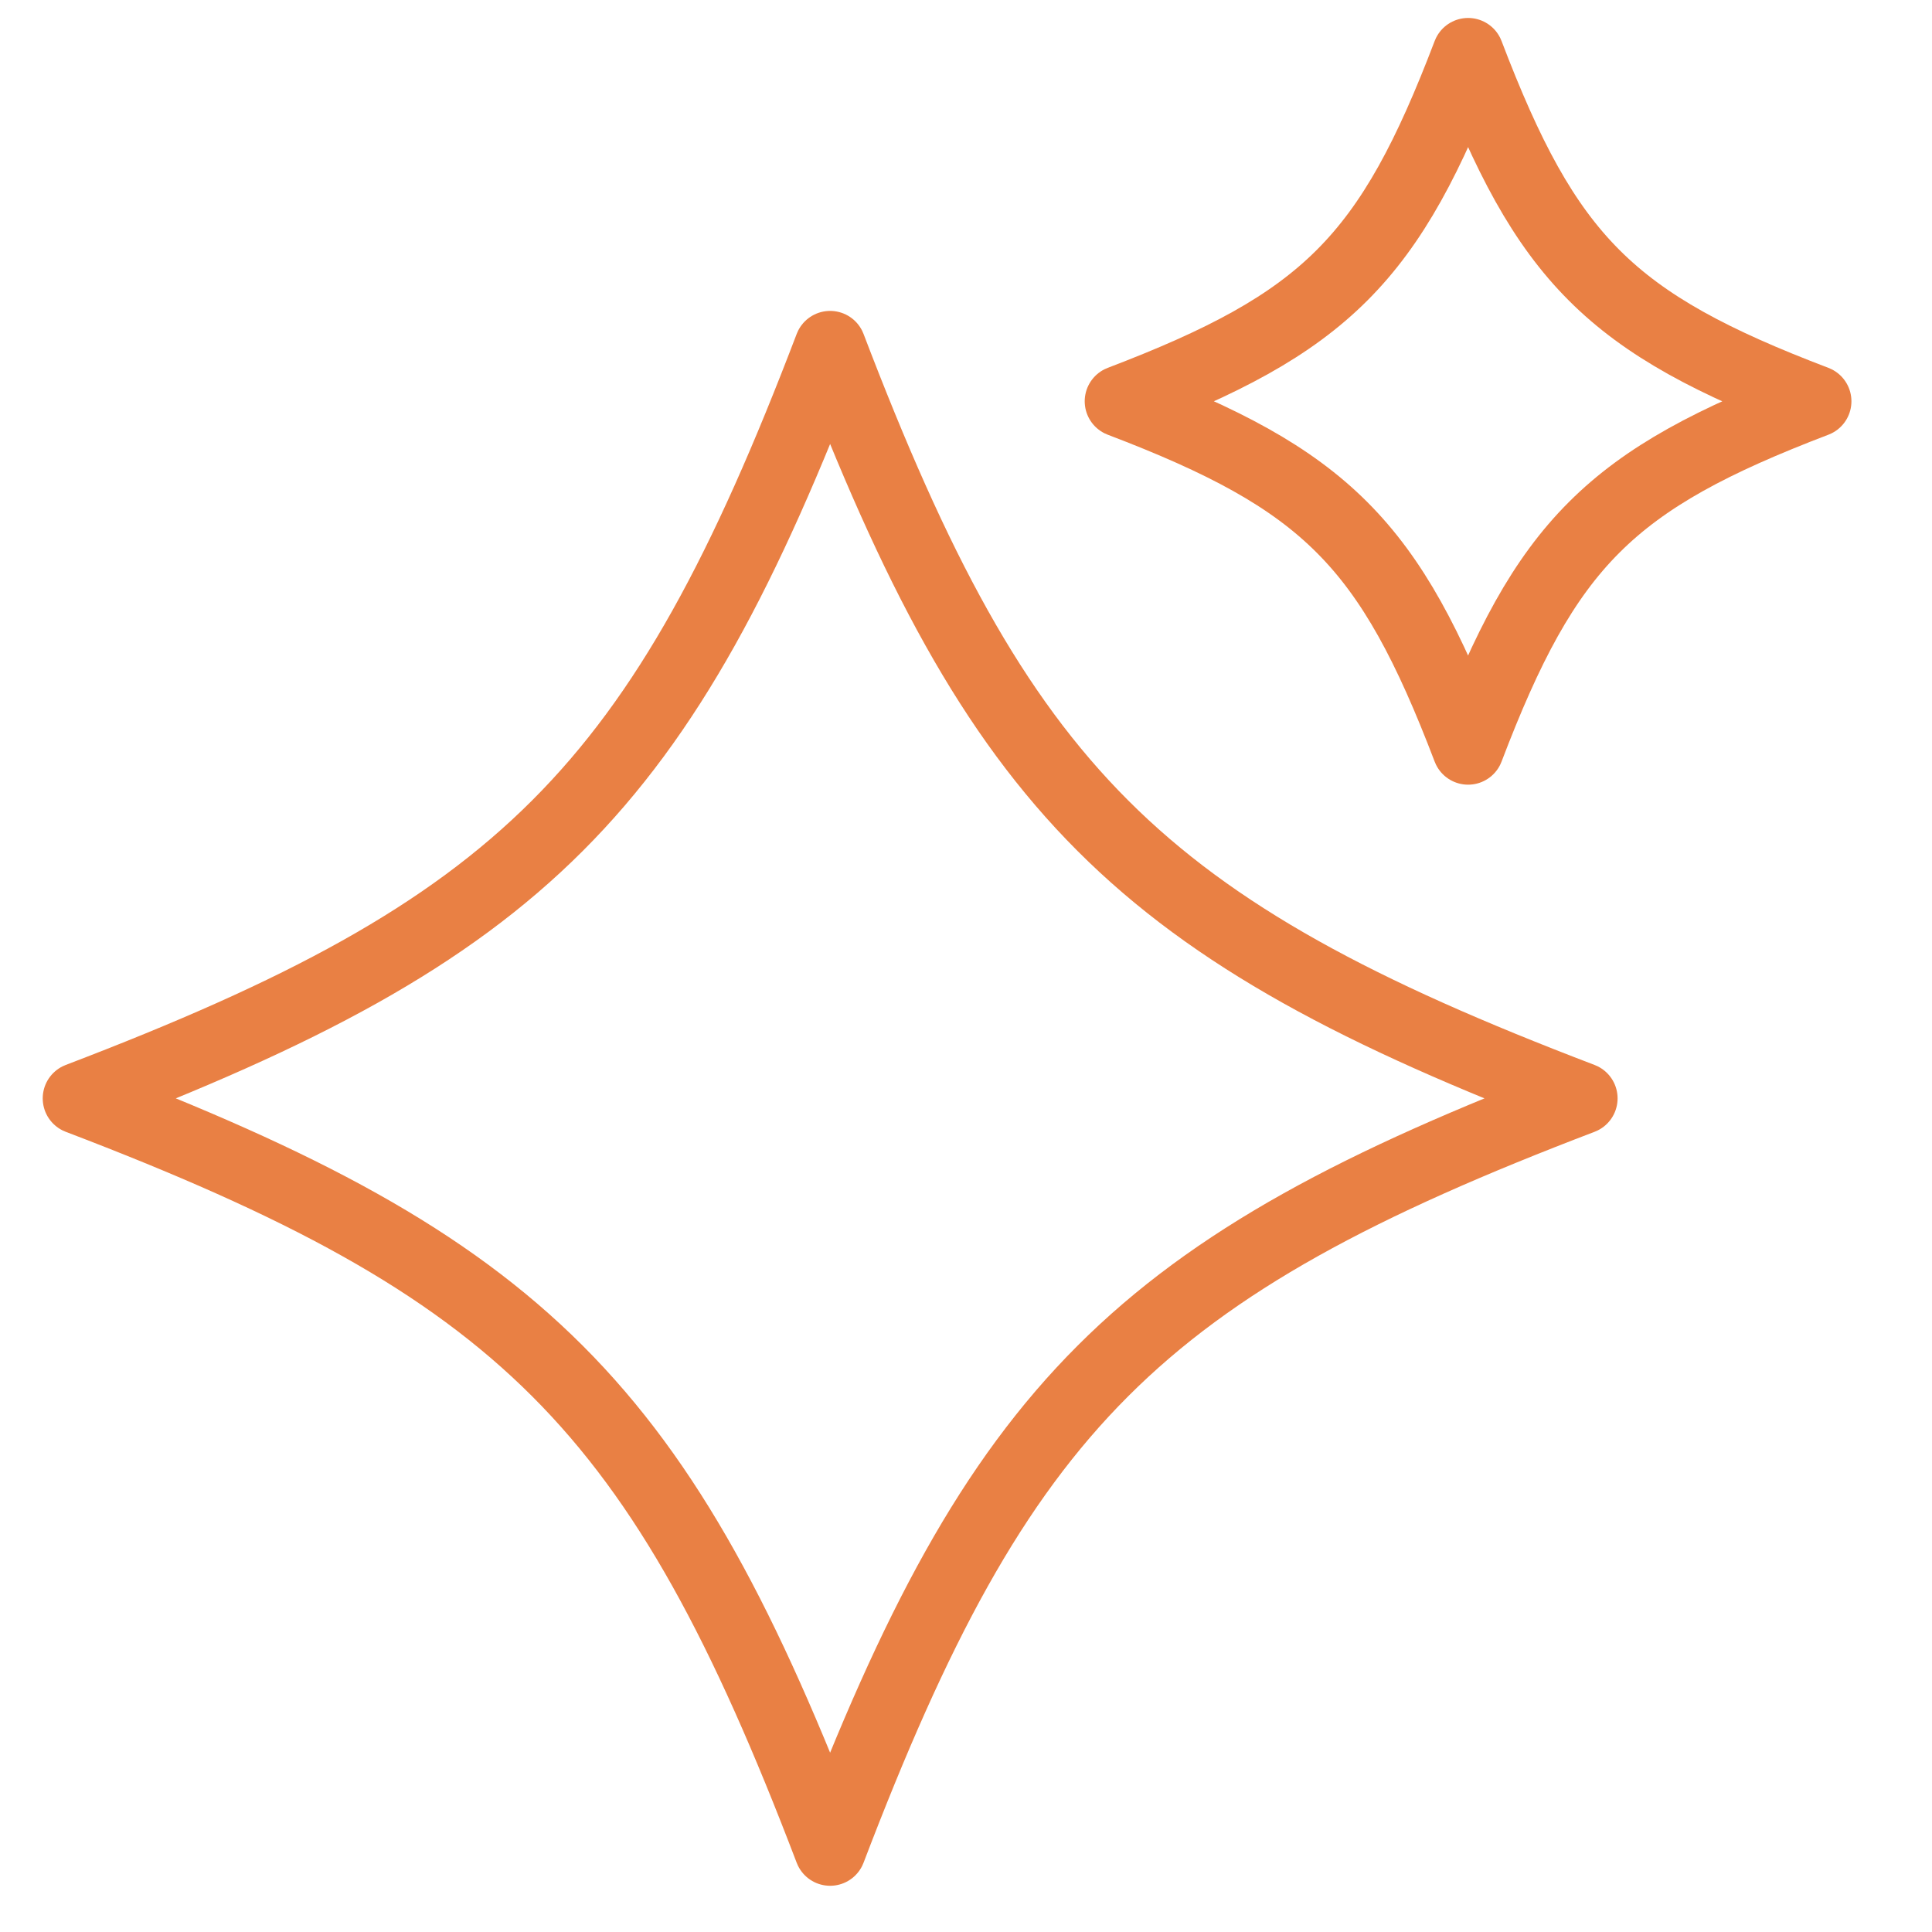
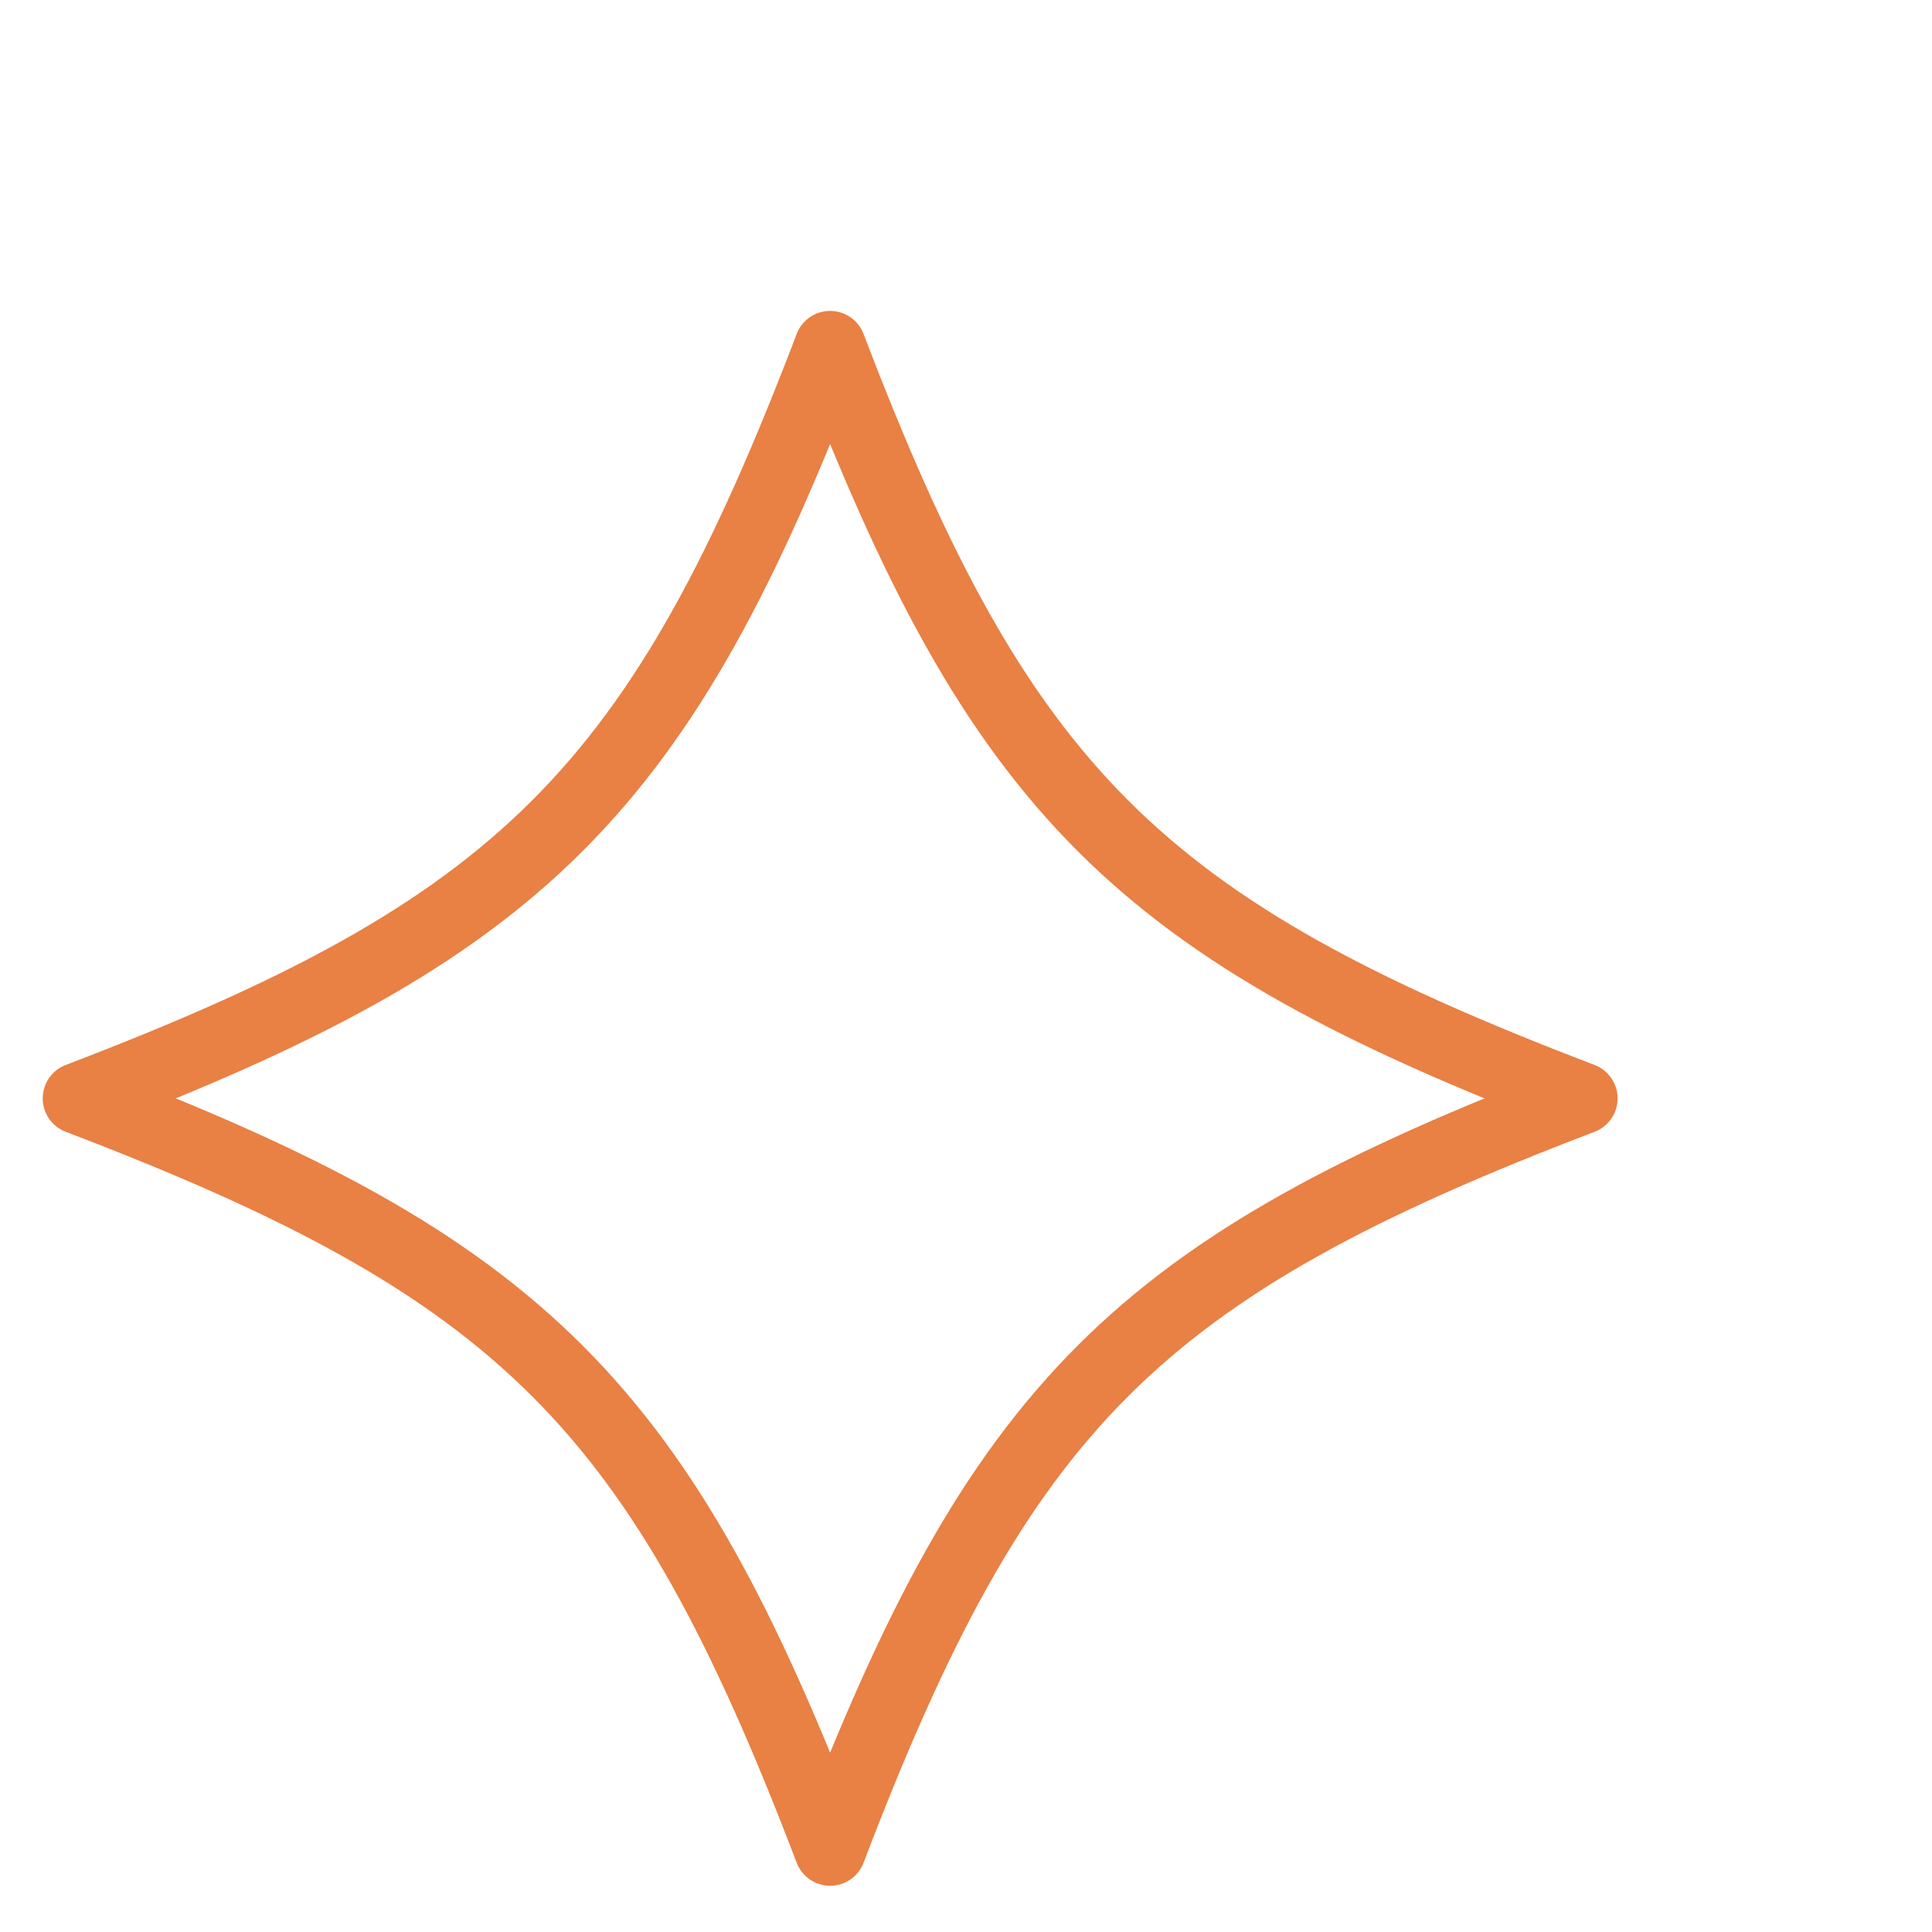
<svg xmlns="http://www.w3.org/2000/svg" fill="none" viewBox="0 0 27 27" height="27" width="27">
  <path stroke-linejoin="round" stroke-linecap="round" stroke="#E98044" d="M22.106 15.35C15.894 17.719 13.971 19.639 11.601 25.854C9.232 19.642 7.312 17.719 1.097 15.35C7.309 12.98 9.232 11.06 11.601 4.845C13.971 11.057 15.891 12.98 22.106 15.35Z" />
-   <path stroke-linejoin="round" stroke-linecap="round" stroke="#E98044" d="M25.374 5.608C22.5 6.705 21.611 7.592 20.517 10.466C19.42 7.592 18.534 6.703 15.659 5.608C18.534 4.512 19.422 3.625 20.517 0.751C21.613 3.625 22.5 4.514 25.374 5.608Z" />
</svg>